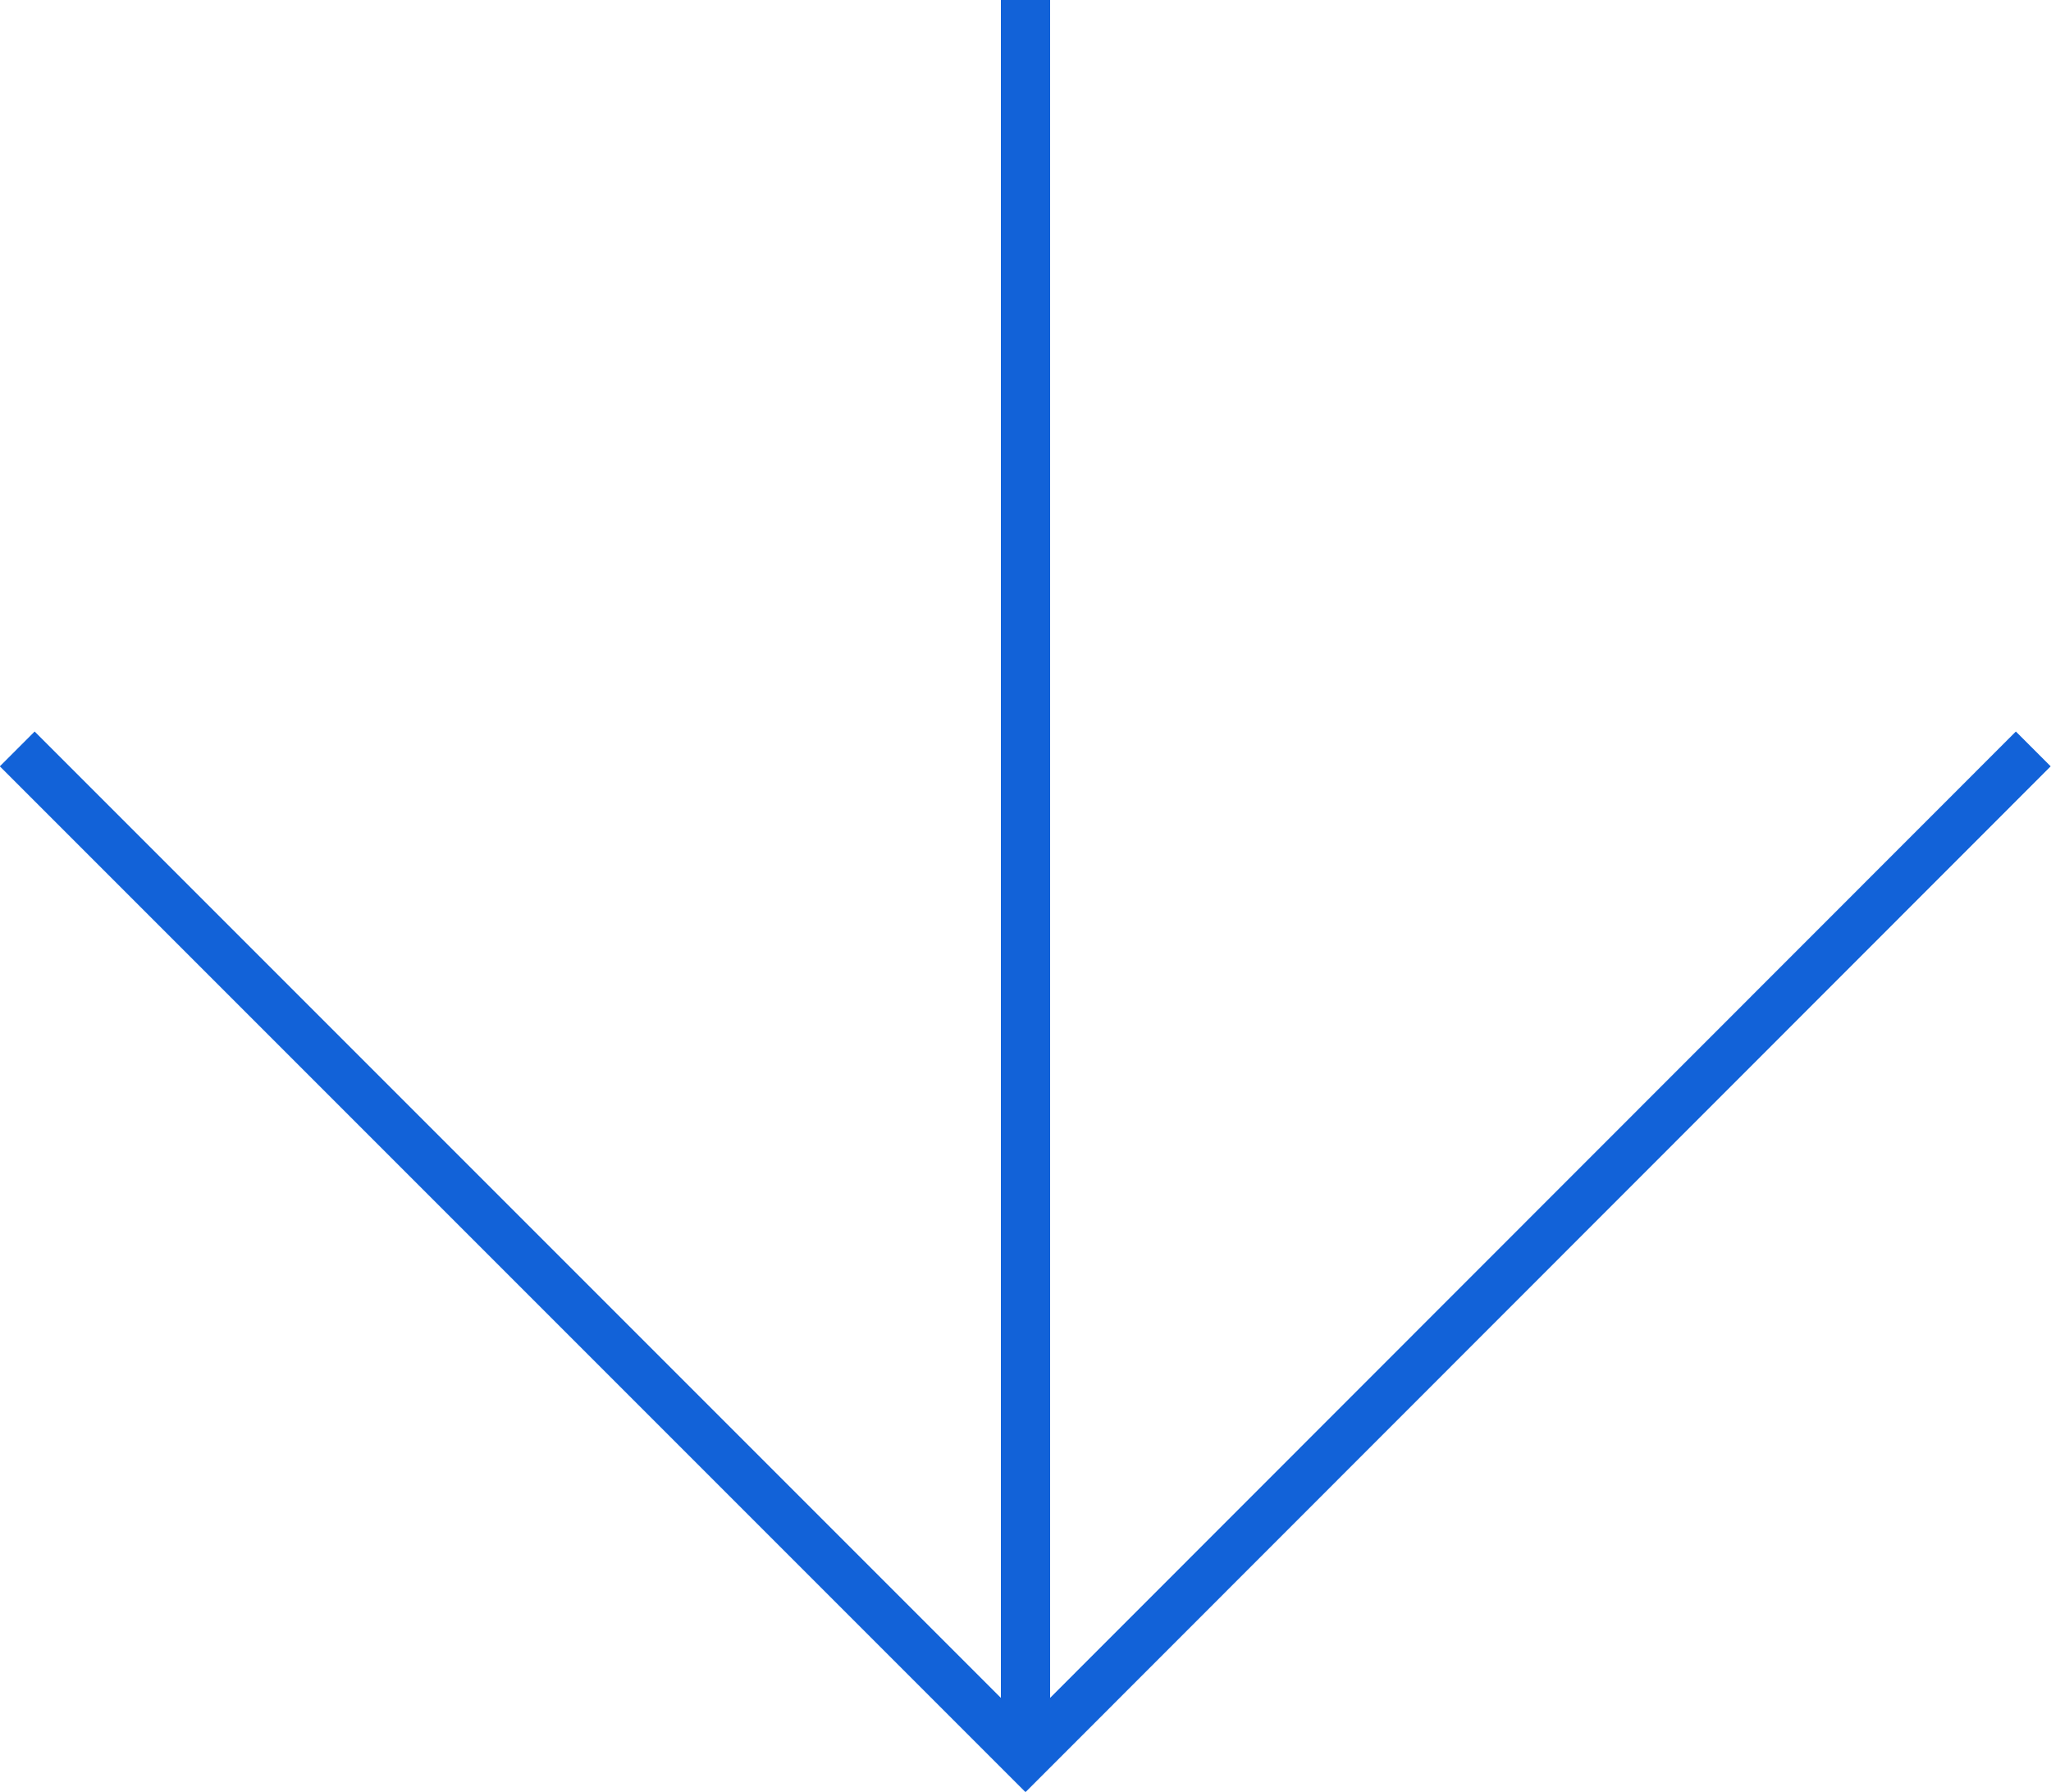
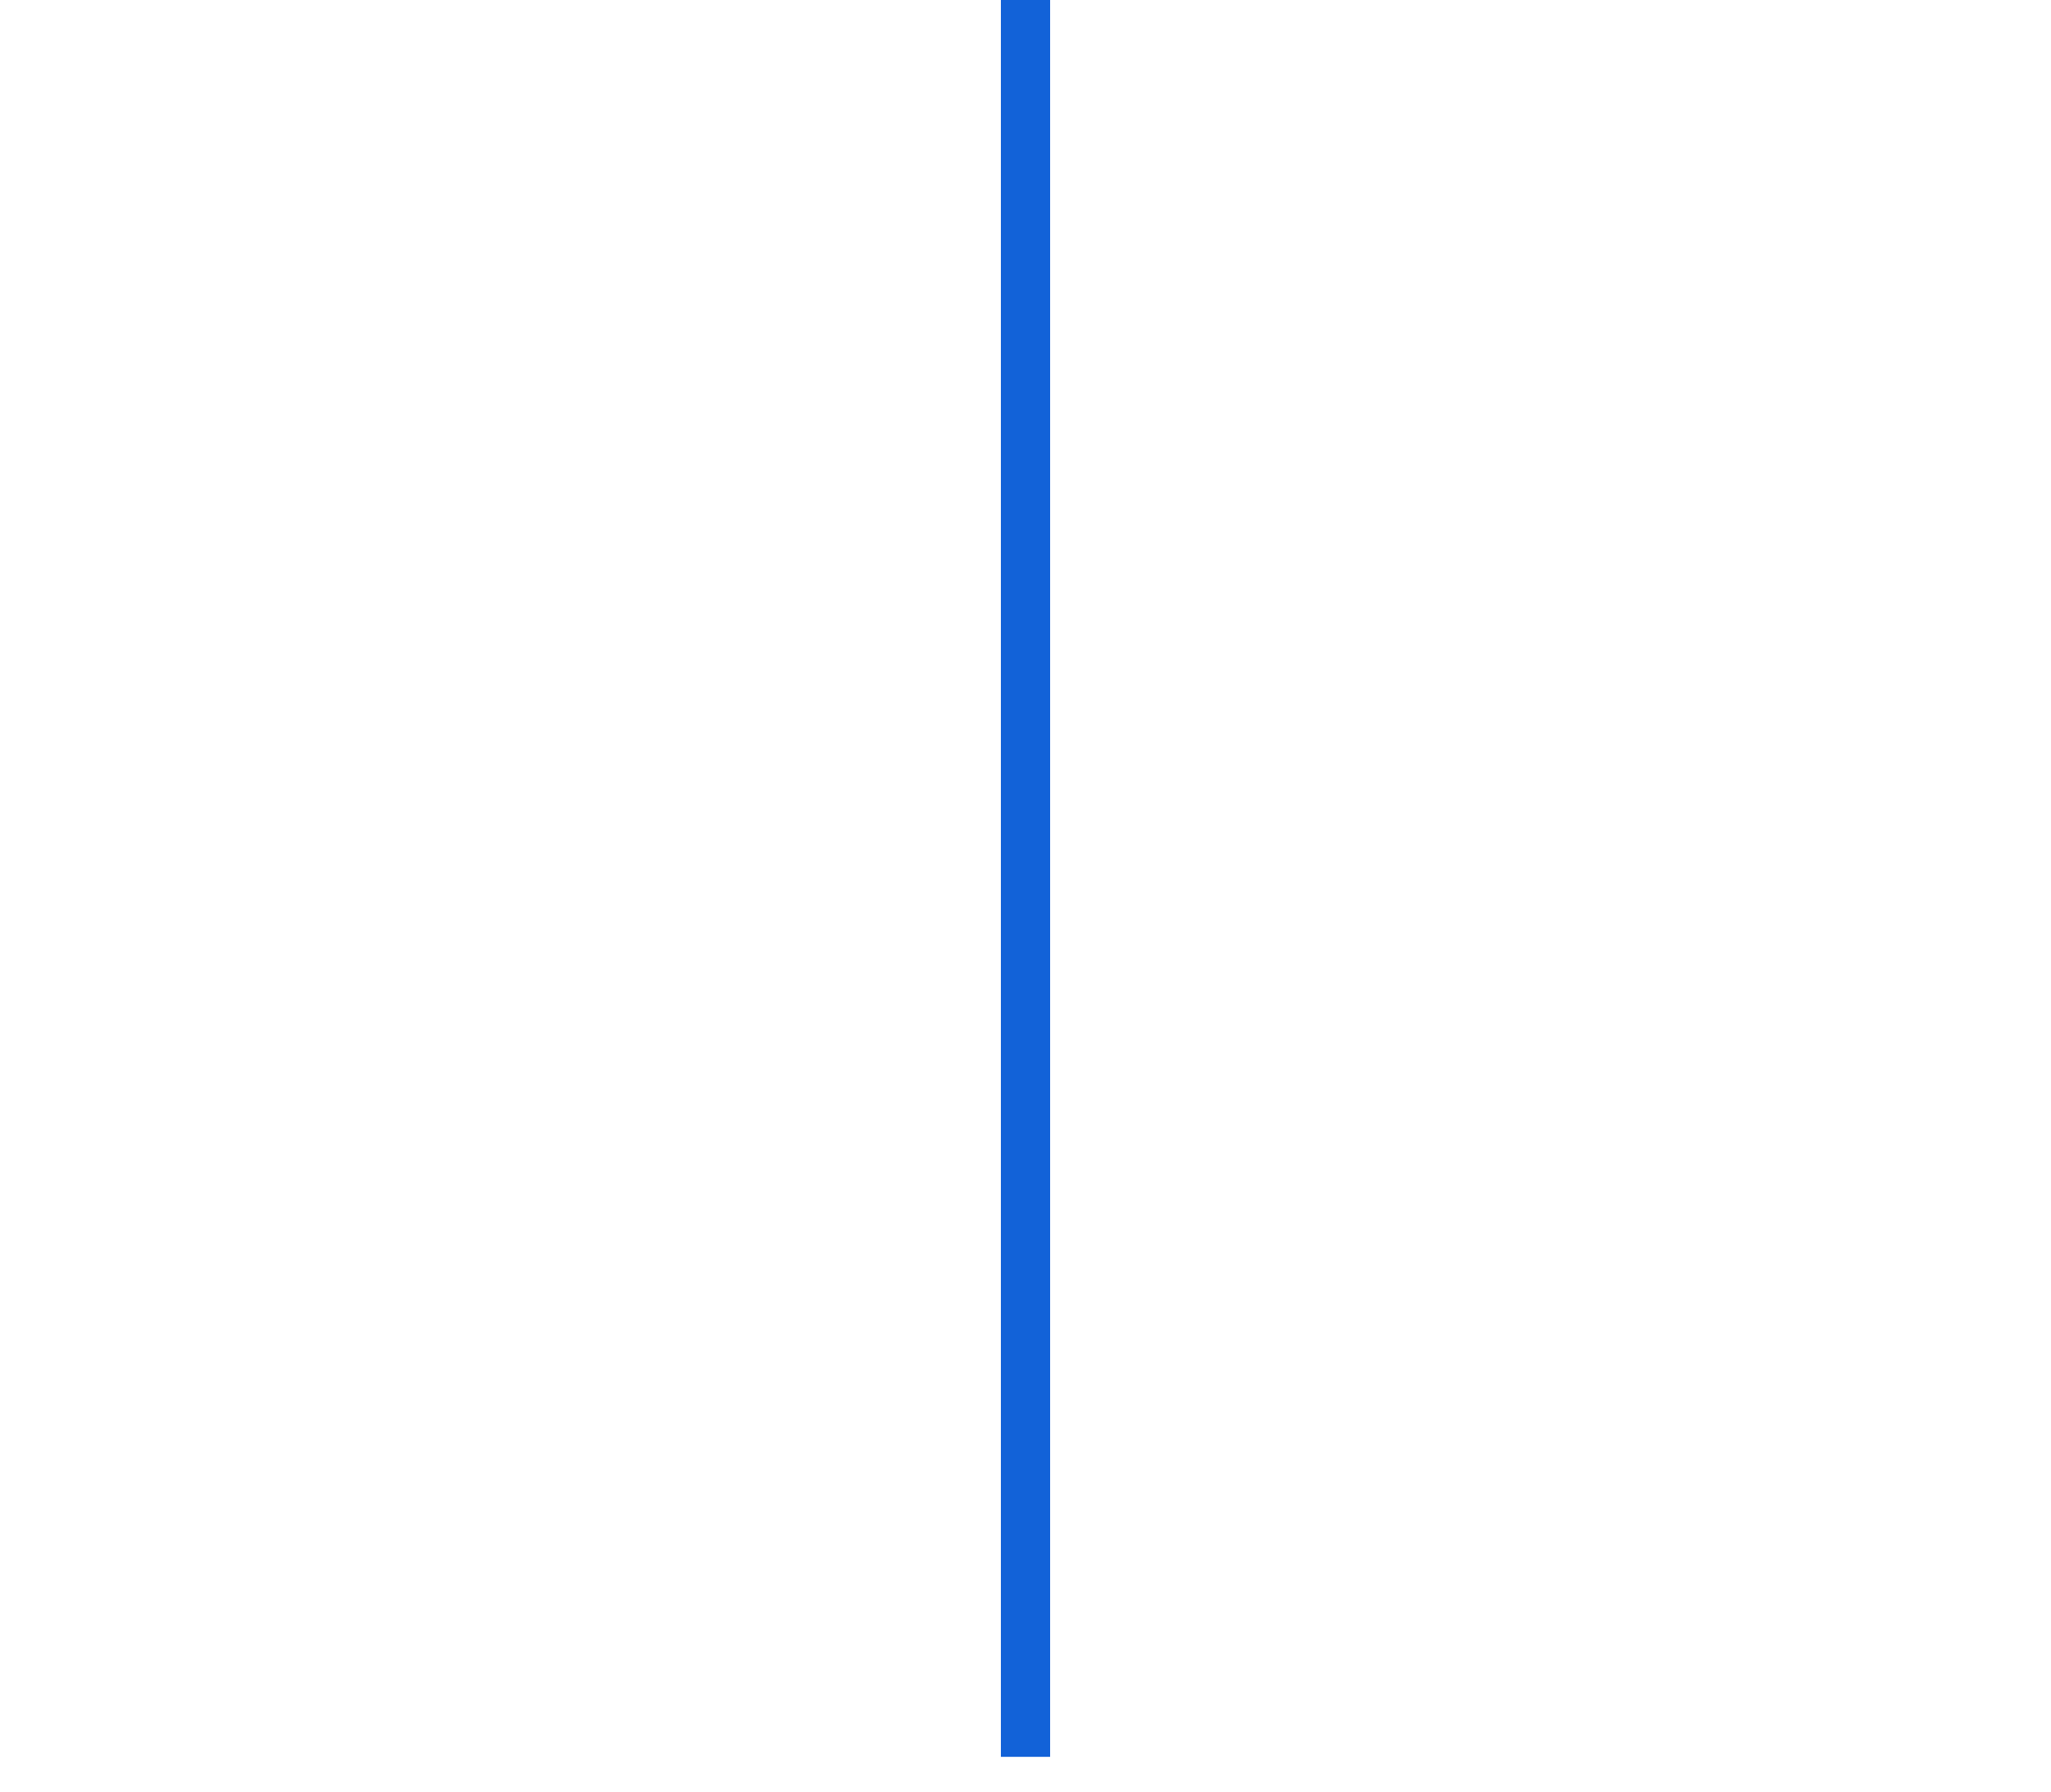
<svg xmlns="http://www.w3.org/2000/svg" width="41.66" height="36.39" viewBox="0 0 41.66 36.39">
-   <polyline points="41.3 15.21 20.83 35.69 0.35 15.21" fill="none" stroke="#1262d8" stroke-miterlimit="10" />
  <line x1="20.83" y1="35.68" x2="20.83" fill="none" stroke="#1262d8" stroke-miterlimit="10" />
</svg>